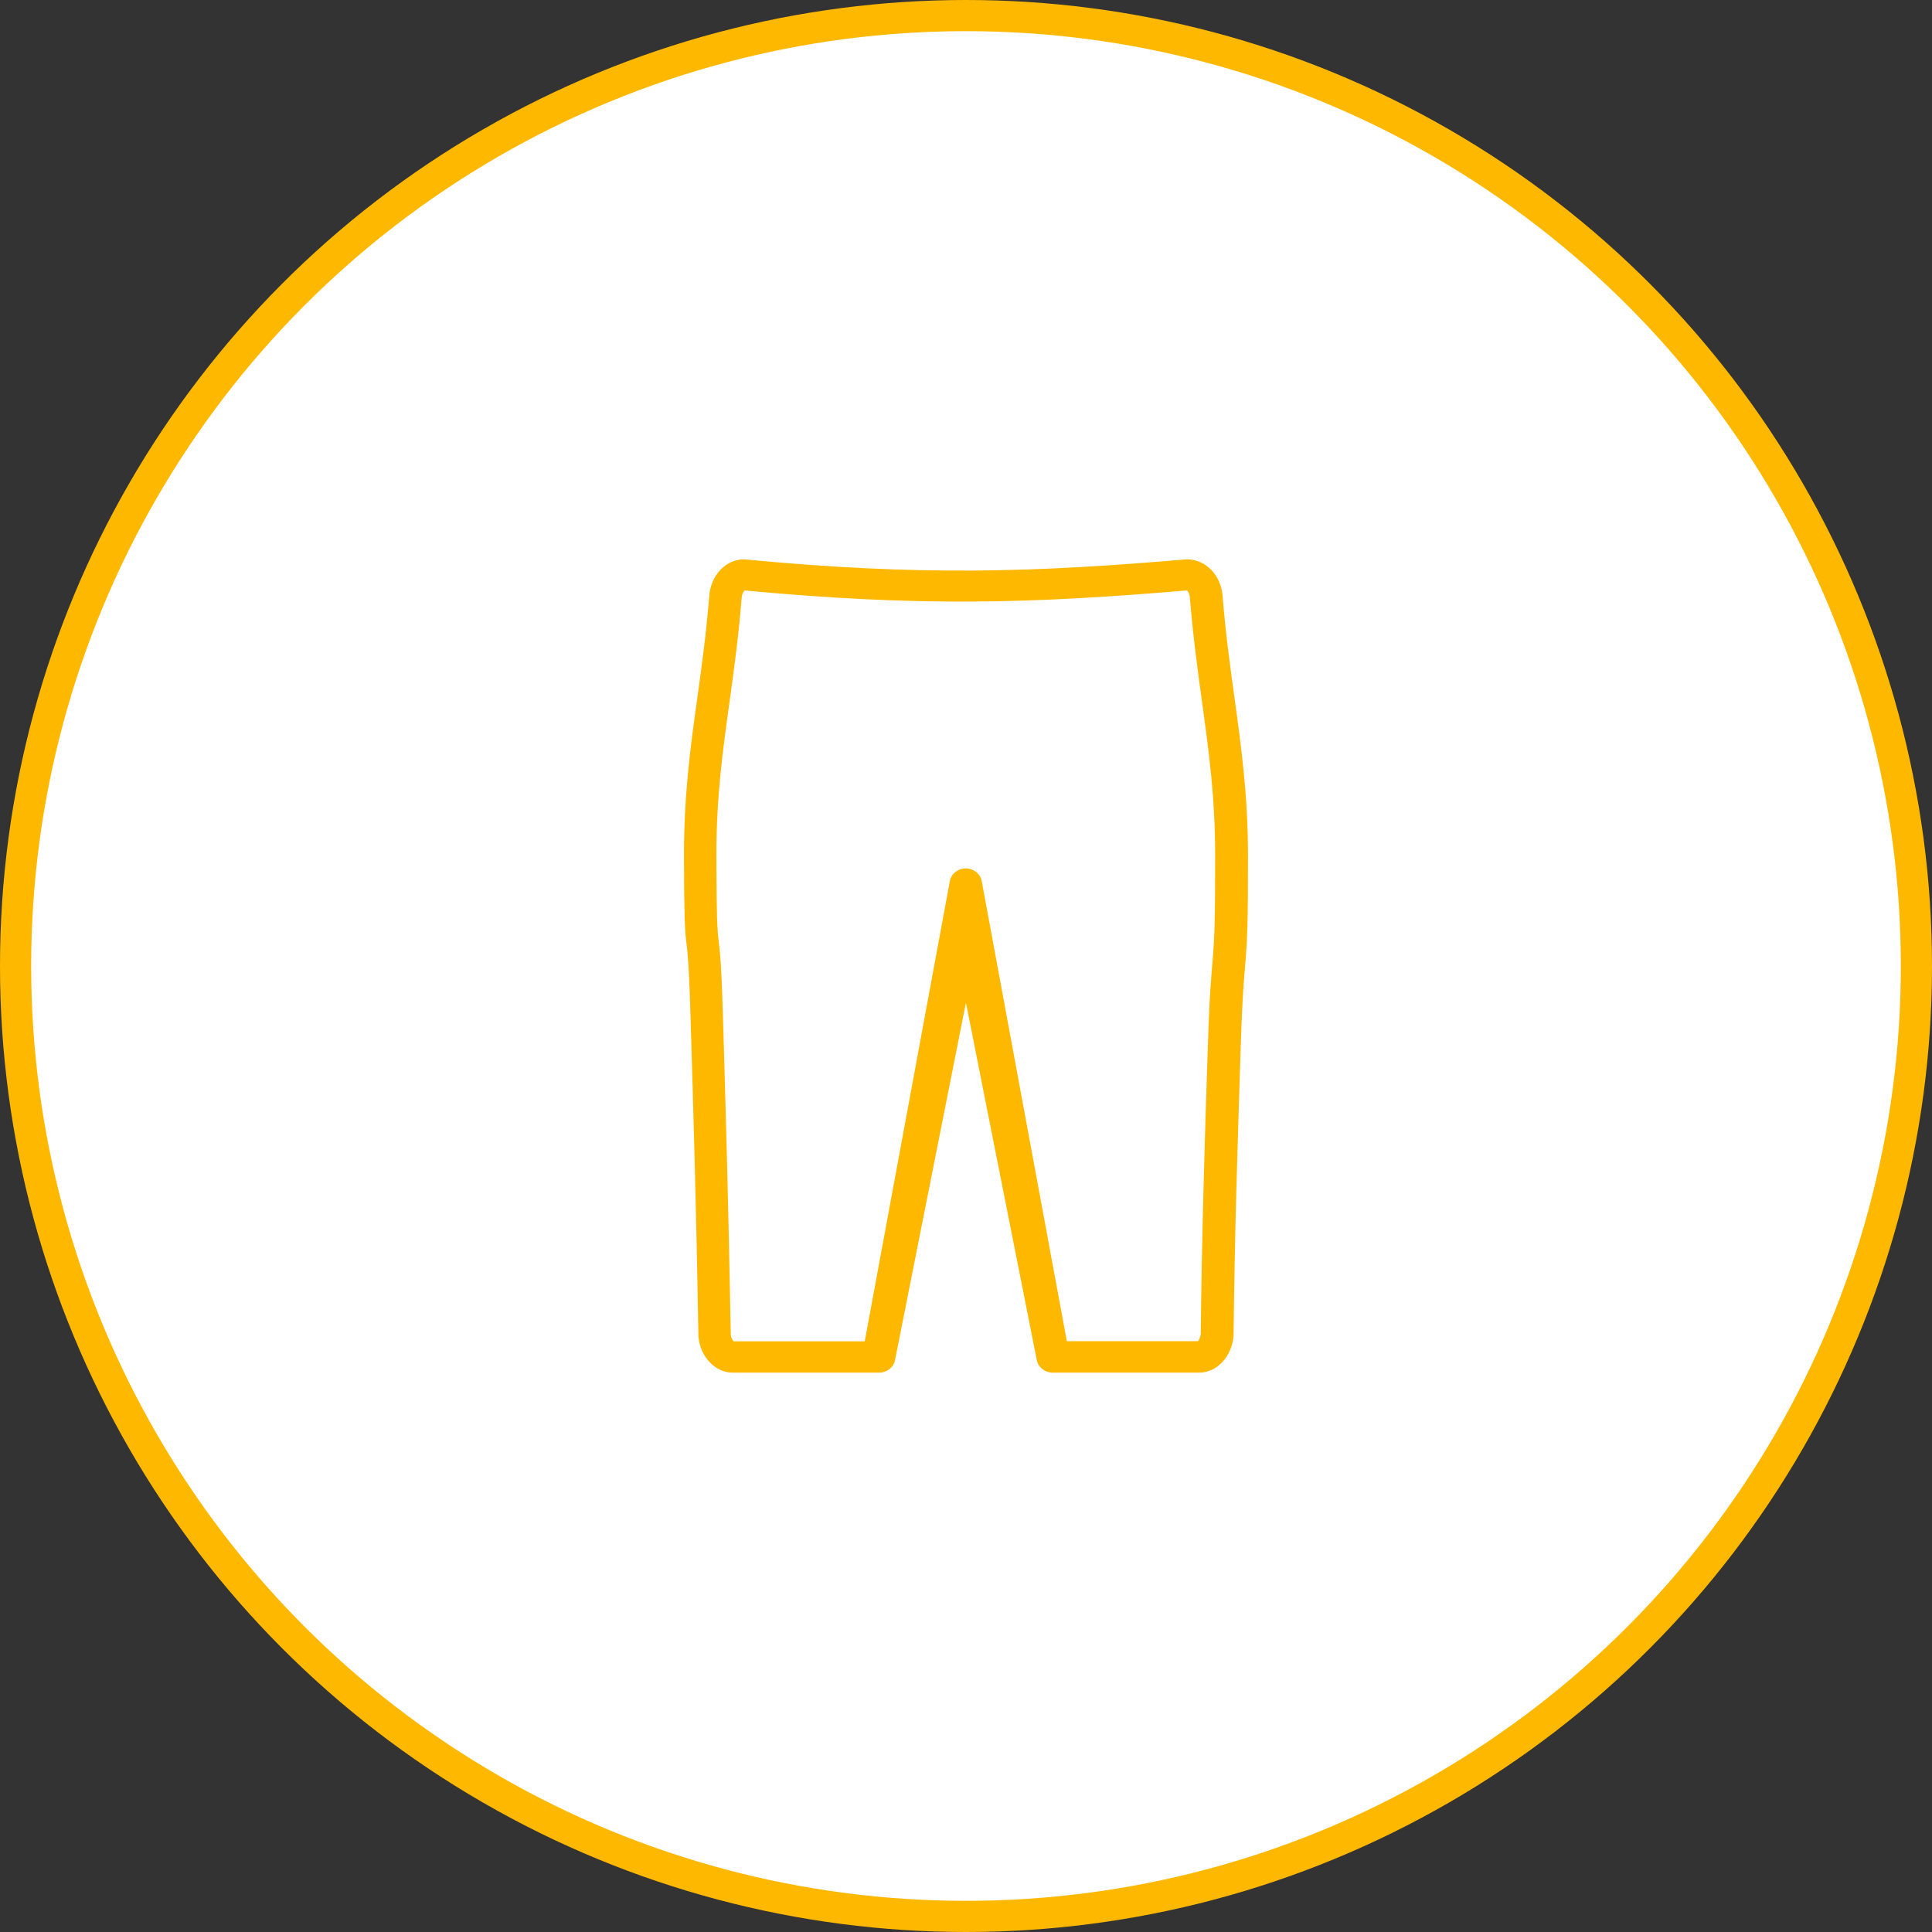
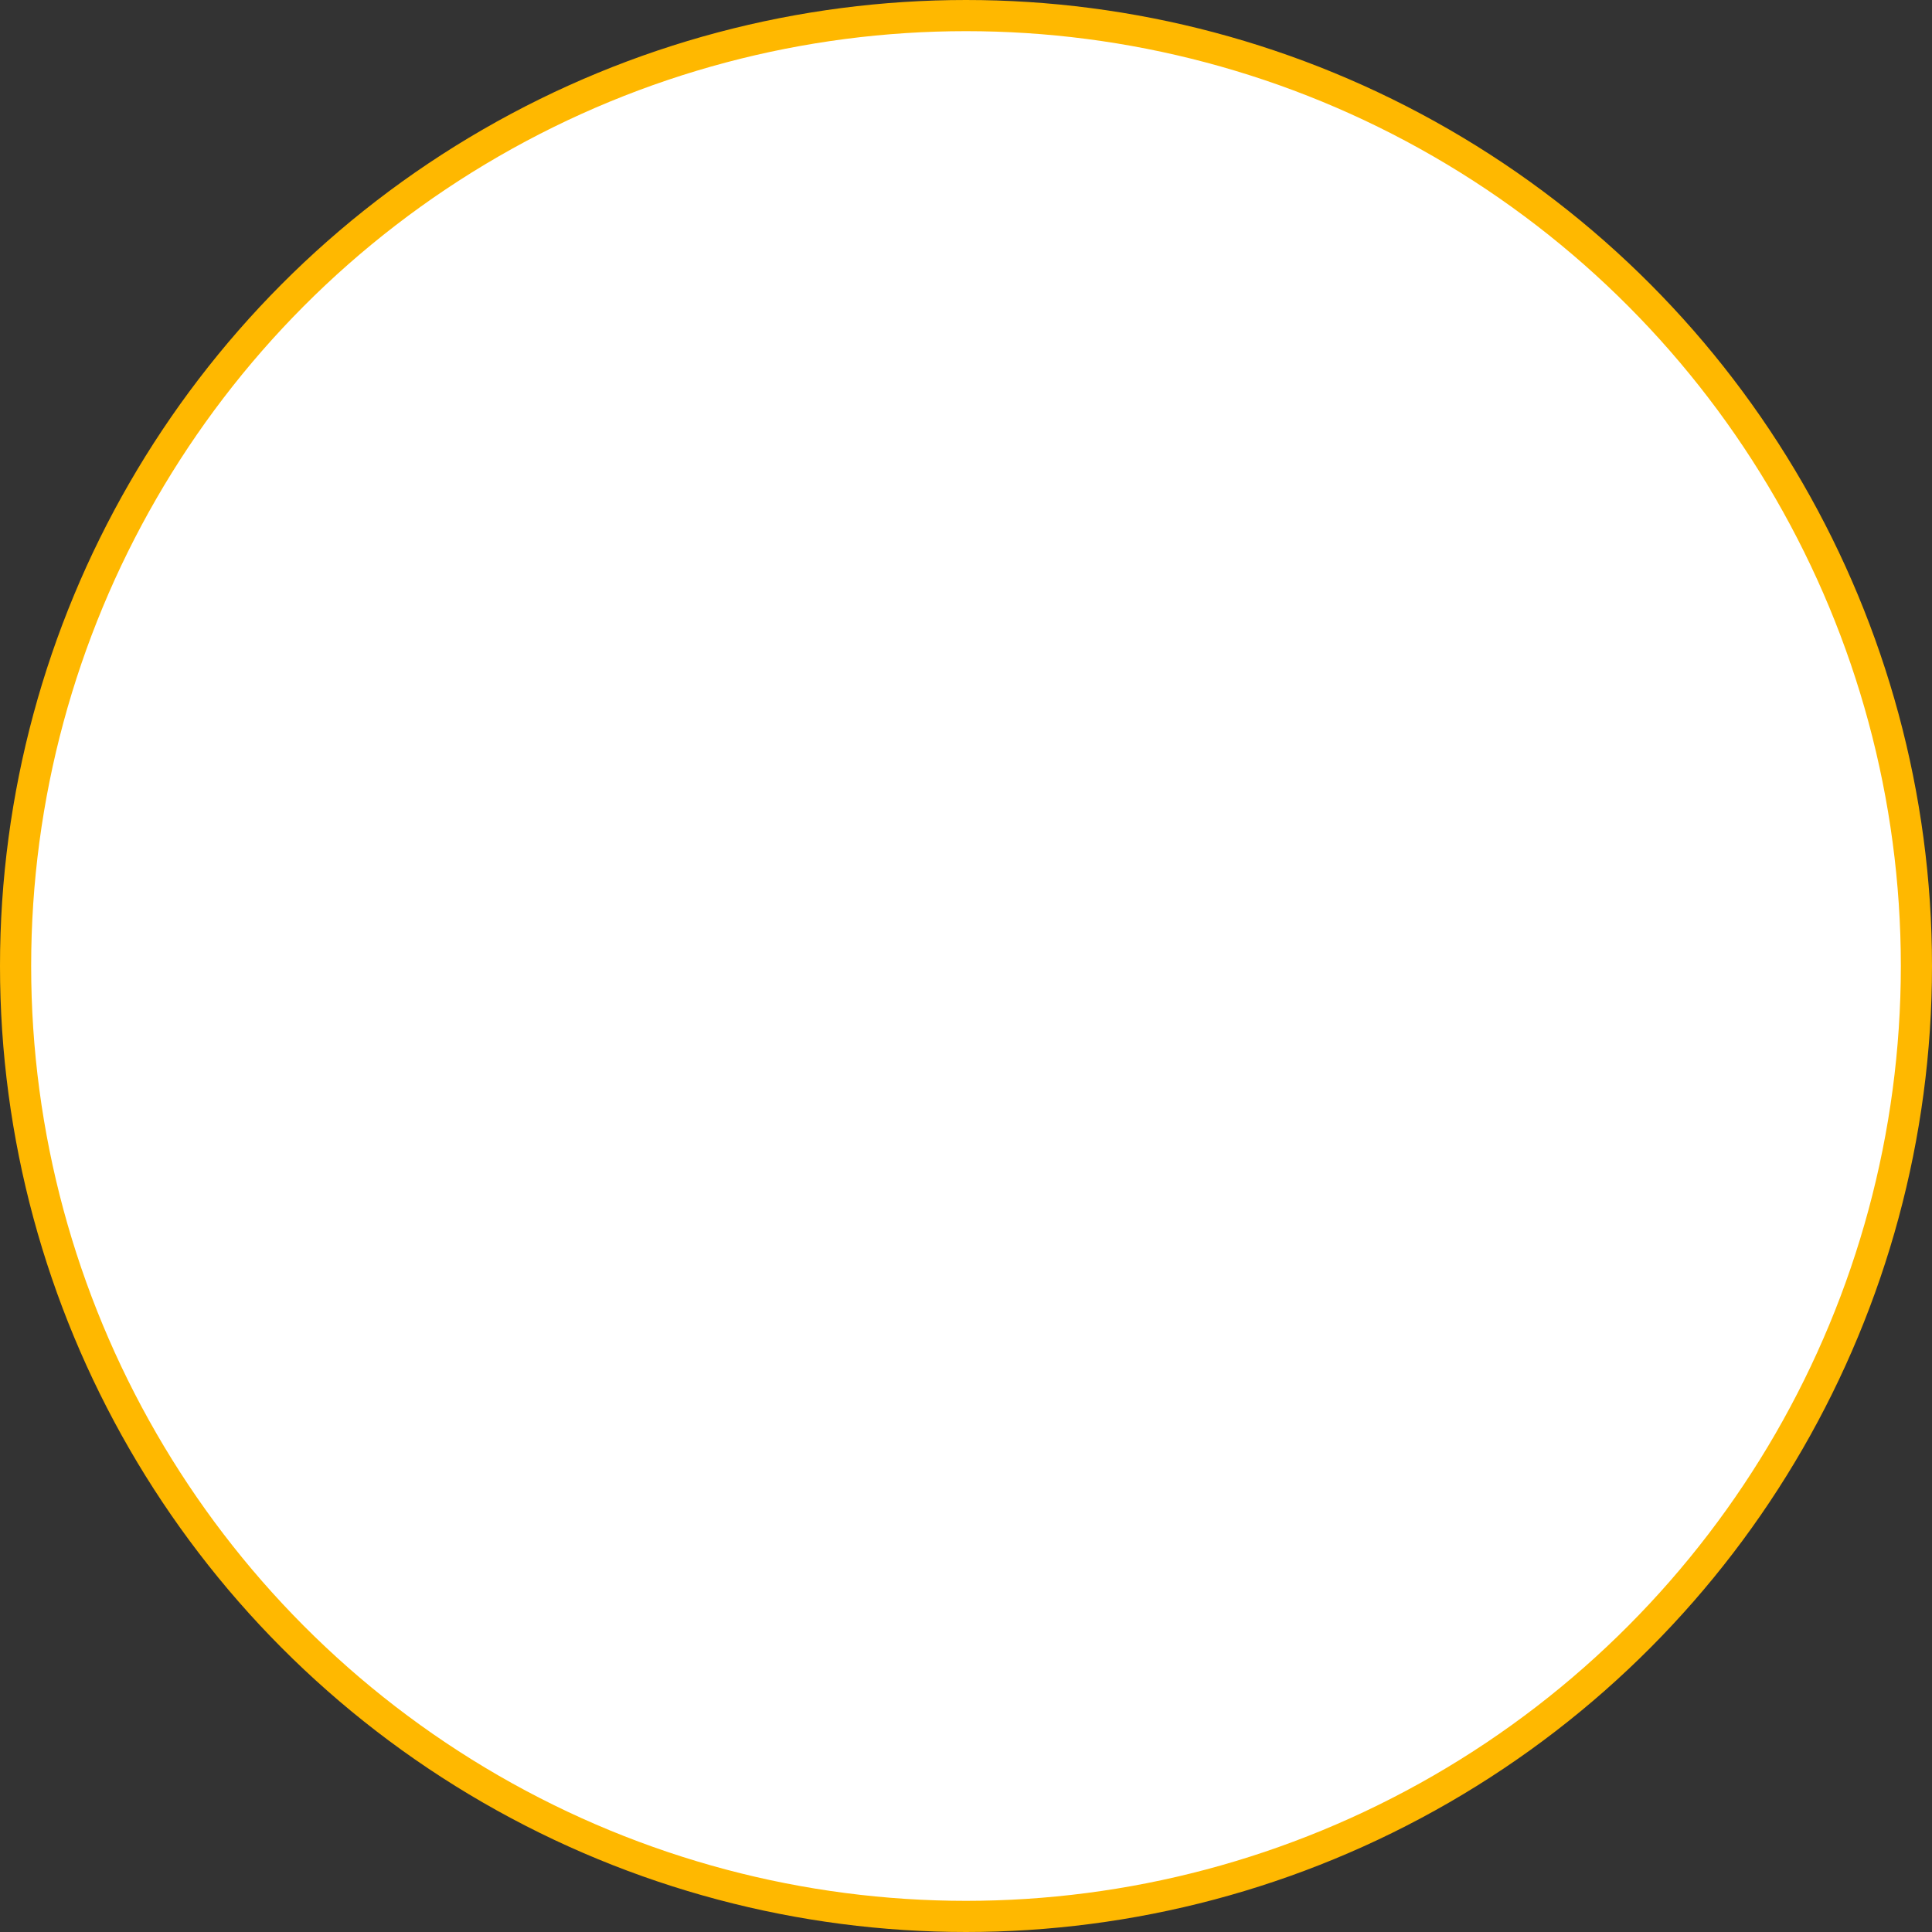
<svg xmlns="http://www.w3.org/2000/svg" width="62" height="62" viewBox="0 0 62 62" fill="none">
  <rect x="0" y="0" width="62" height="62" fill="#333333" stroke="none" />
  <circle cx="31" cy="31" r="30.5" fill="white" stroke="#FFB800" />
-   <path d="M38.475 44H33.783C33.547 44 33.344 43.833 33.315 43.606L30.998 31.919L28.68 43.606C28.651 43.833 28.448 44 28.212 44H23.52C22.977 44 22.515 43.511 22.463 42.886C22.392 38.6 22.293 35.382 22.208 32.544C22.099 28.959 22.009 31.462 22 27.456C22 25.505 22.203 24.002 22.425 22.418C22.567 21.399 22.713 20.345 22.812 19.113C22.859 18.489 23.326 18 23.869 18C29.558 18.539 33.112 18.421 38.088 18C38.669 18 39.131 18.489 39.183 19.113C39.282 20.349 39.429 21.404 39.57 22.422C39.787 24.007 39.995 25.505 40 27.456C40.005 31.665 39.882 29.923 39.764 33.653C39.669 36.599 39.57 39.645 39.537 42.855C39.485 43.511 39.023 44 38.48 44H38.475ZM23.874 18.901C23.836 18.928 23.761 19.027 23.751 19.177C23.652 20.435 23.501 21.503 23.36 22.535C23.142 24.093 22.939 25.564 22.939 27.456C22.949 31.453 23.038 28.941 23.147 32.516C23.232 35.359 23.326 38.577 23.402 42.841C23.416 42.981 23.501 43.081 23.534 43.095H27.792L30.526 28.311C30.554 28.085 30.757 27.918 30.993 27.918C31.229 27.918 31.432 28.085 31.46 28.311L34.194 43.09H38.47C38.47 43.09 38.569 42.977 38.584 42.809C38.617 39.623 38.711 36.568 38.81 33.616C38.928 29.895 39.051 31.643 39.046 27.447C39.046 25.555 38.839 24.088 38.626 22.531C38.484 21.499 38.338 20.431 38.234 19.172C38.225 19.023 38.149 18.923 38.112 18.896C33.122 19.317 29.534 19.43 23.874 18.896V18.901Z" fill="#FFB800" stroke="#FFB800" stroke-width="0.1" />
</svg>